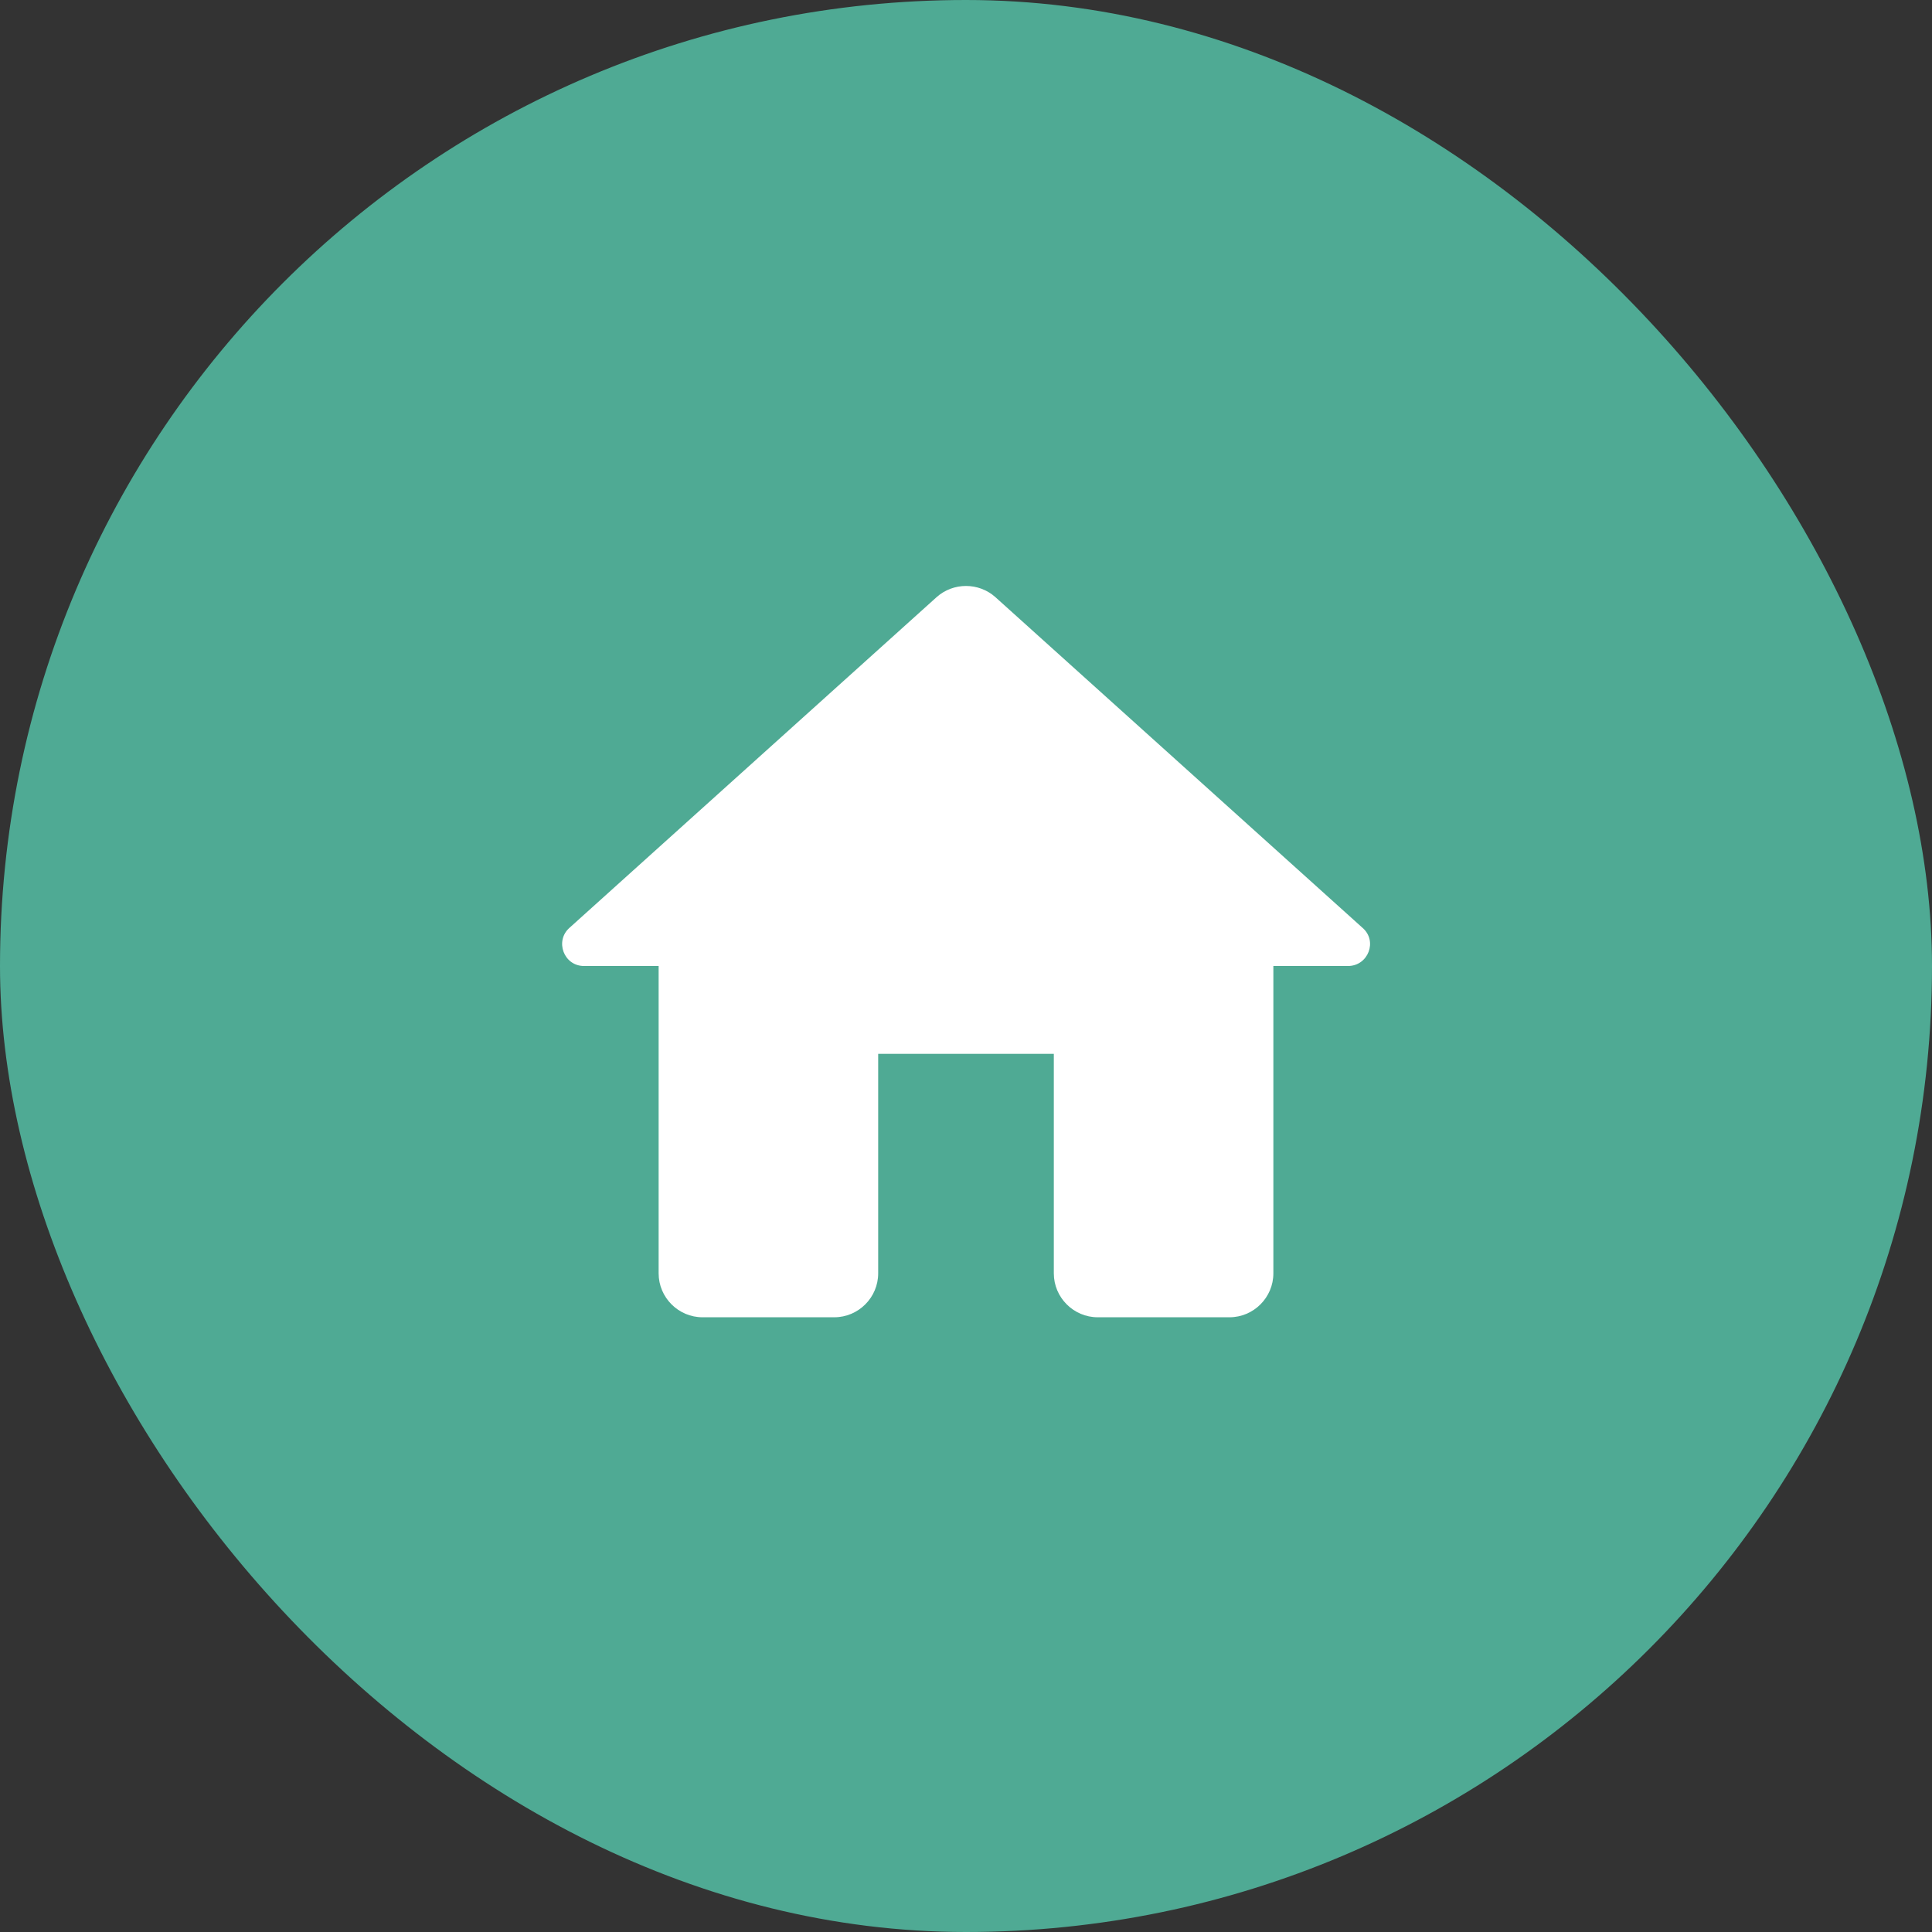
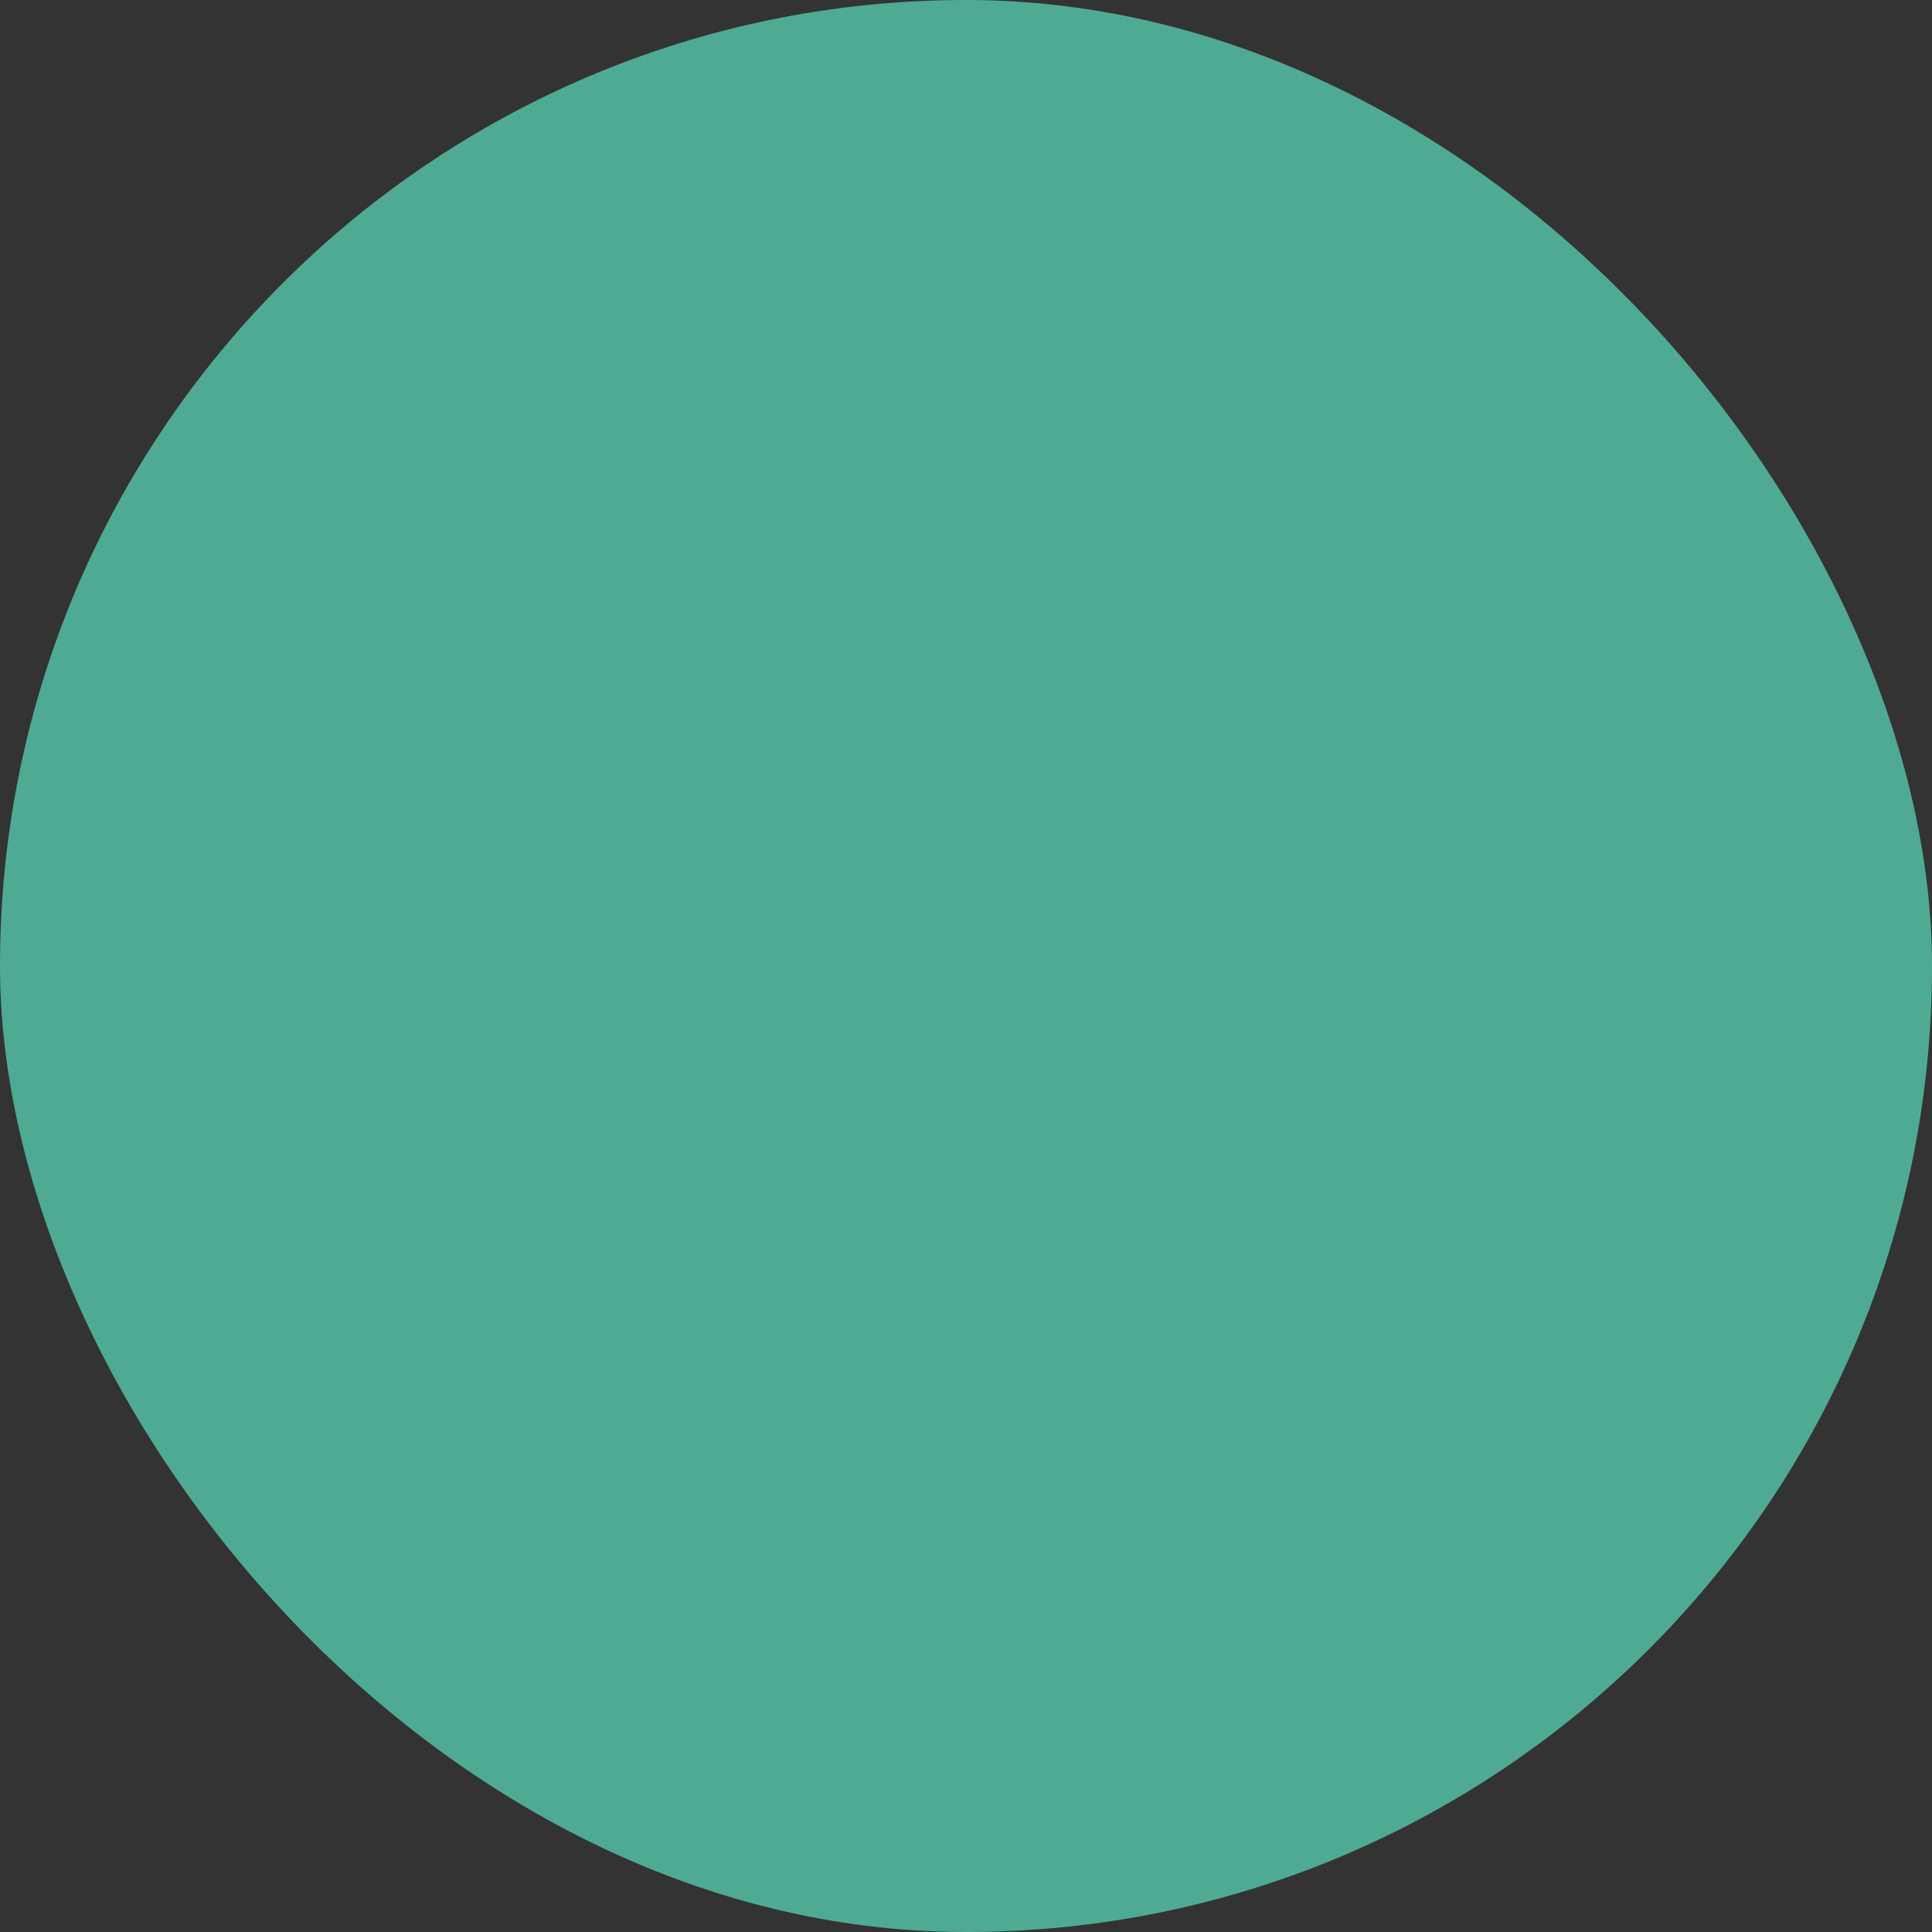
<svg xmlns="http://www.w3.org/2000/svg" width="44" height="44" viewBox="0 0 44 44" fill="none">
  <rect x="0" y="0" width="44" height="44" fill="#333333" stroke="none" />
  <rect width="44" height="44" rx="22" fill="#4FAA94" />
-   <path d="M20 29V24H24V29C24 29.55 24.45 30 25 30H28C28.55 30 29 29.55 29 29V22H30.7C31.16 22 31.38 21.43 31.03 21.13L22.67 13.6C22.29 13.26 21.71 13.26 21.33 13.6L12.97 21.13C12.63 21.43 12.84 22 13.3 22H15V29C15 29.55 15.45 30 16 30H19C19.55 30 20 29.55 20 29Z" fill="white" />
</svg>